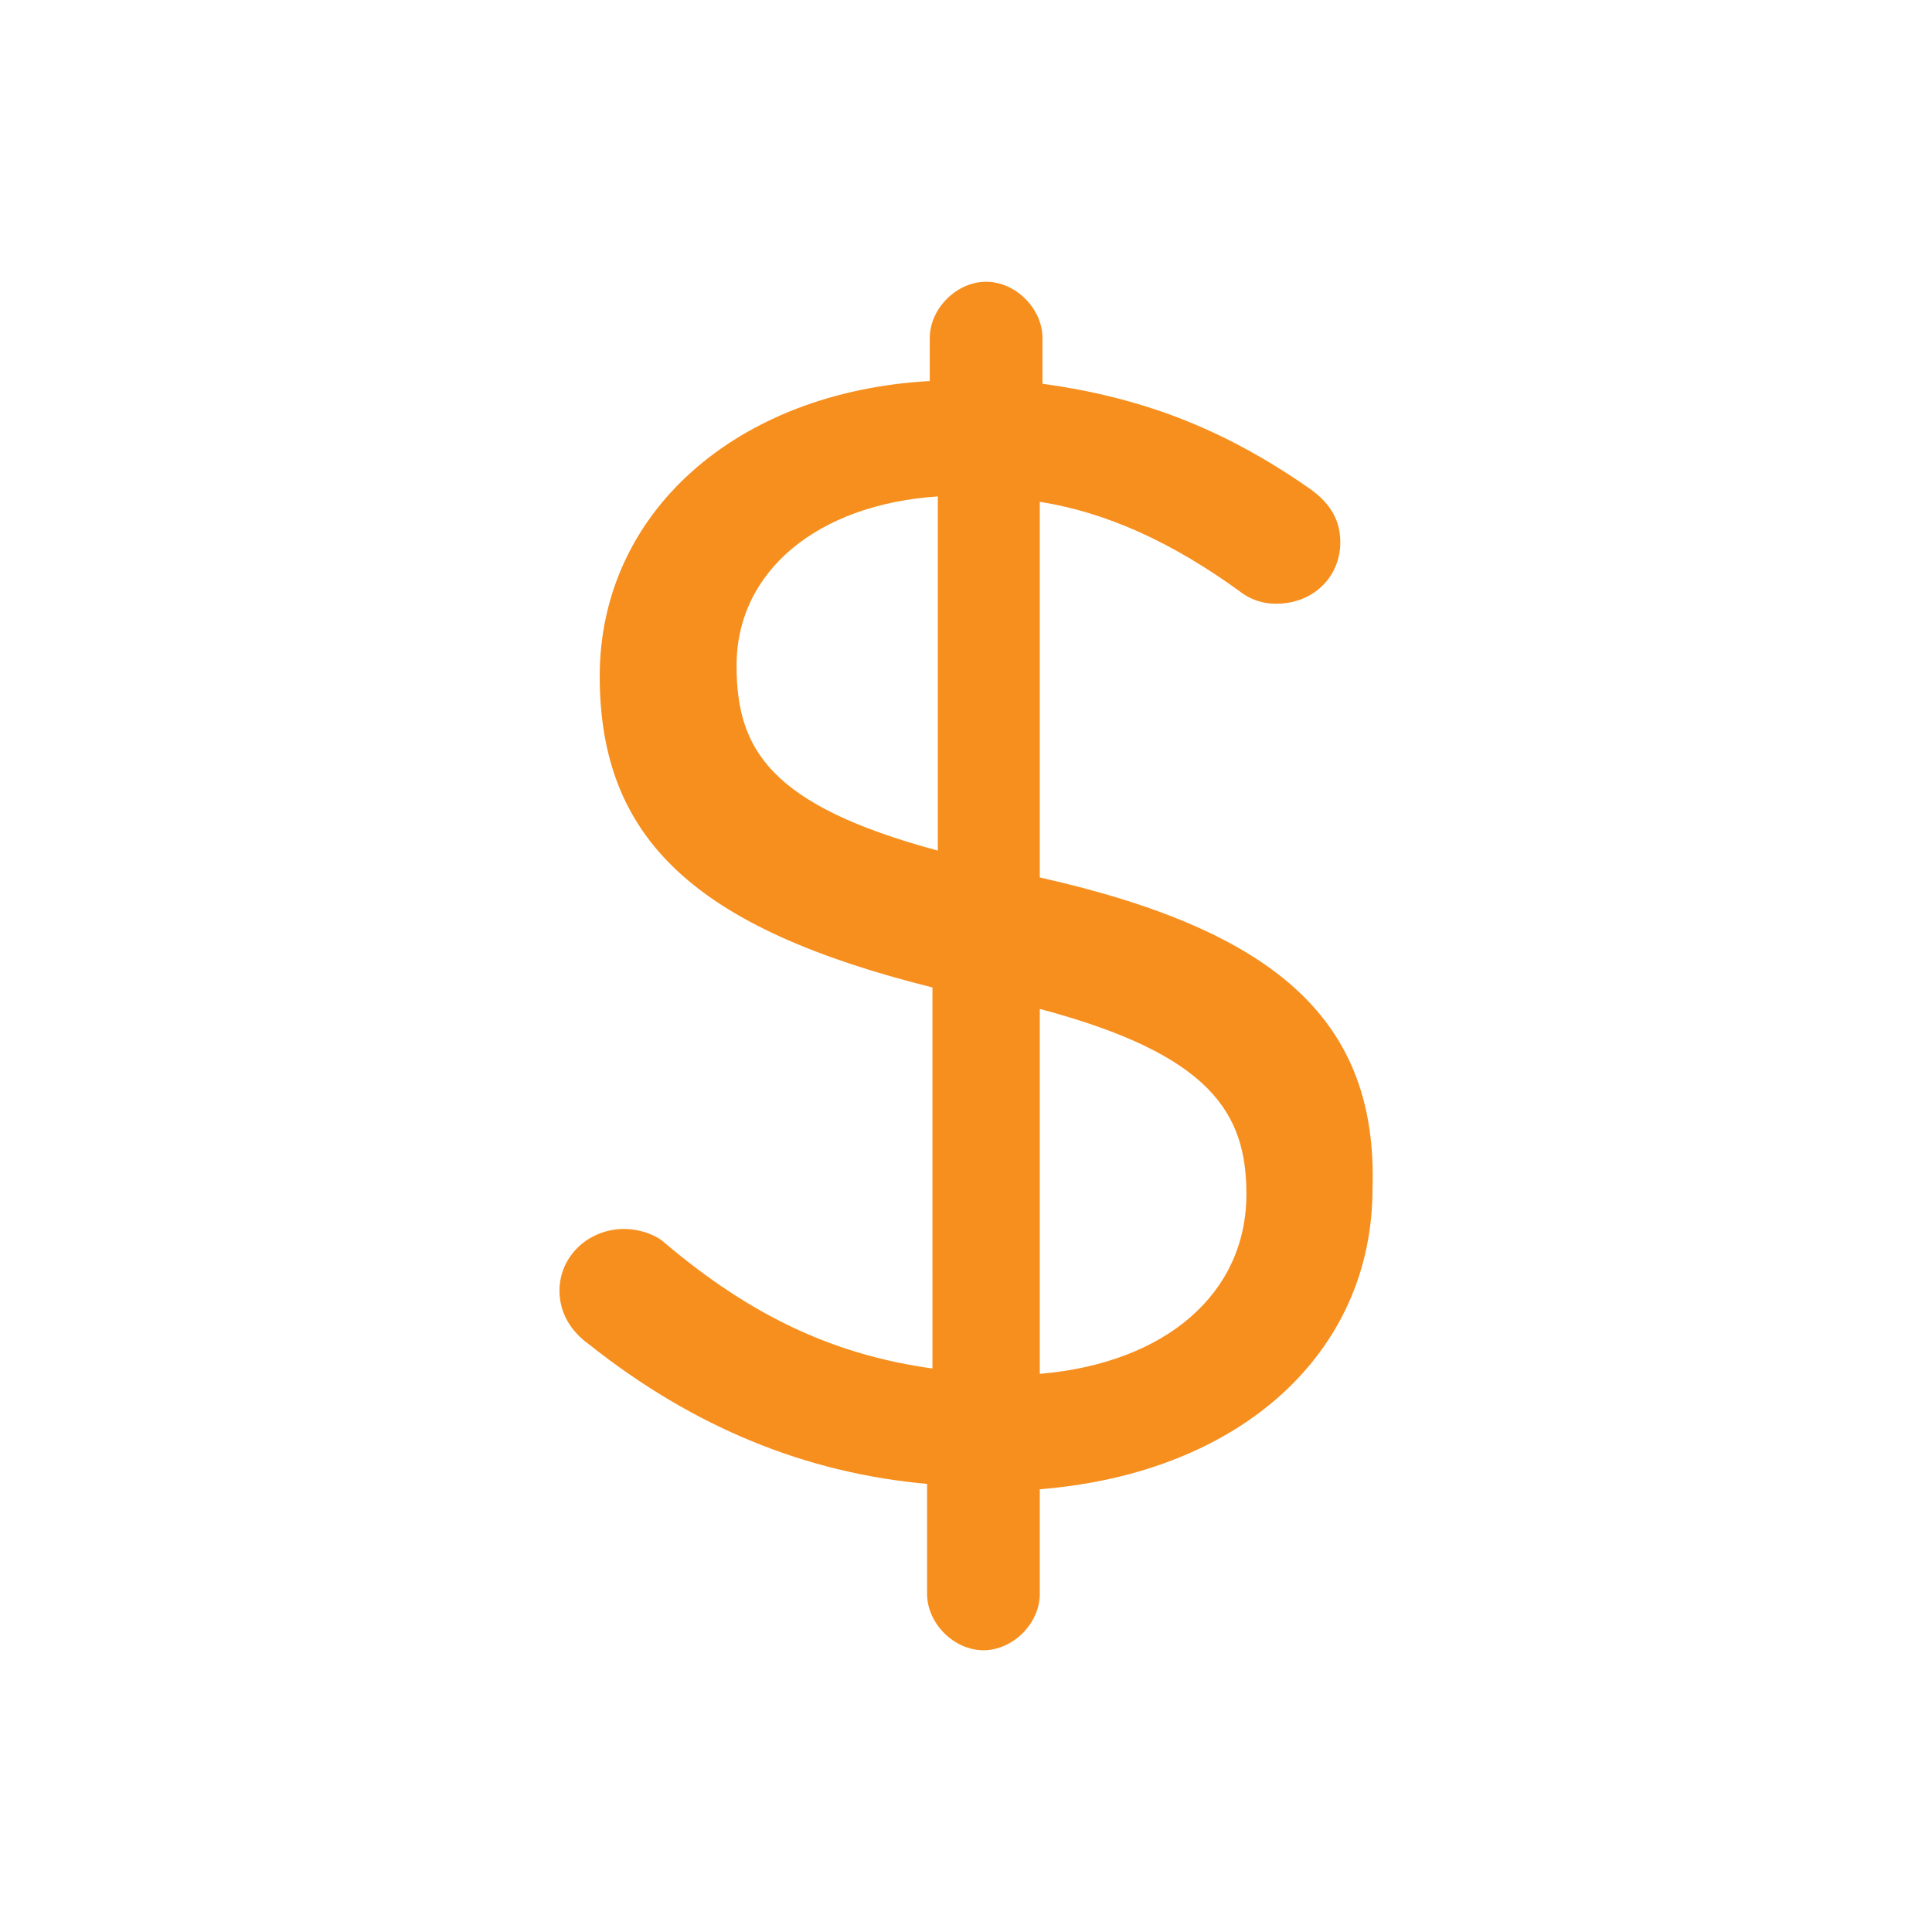
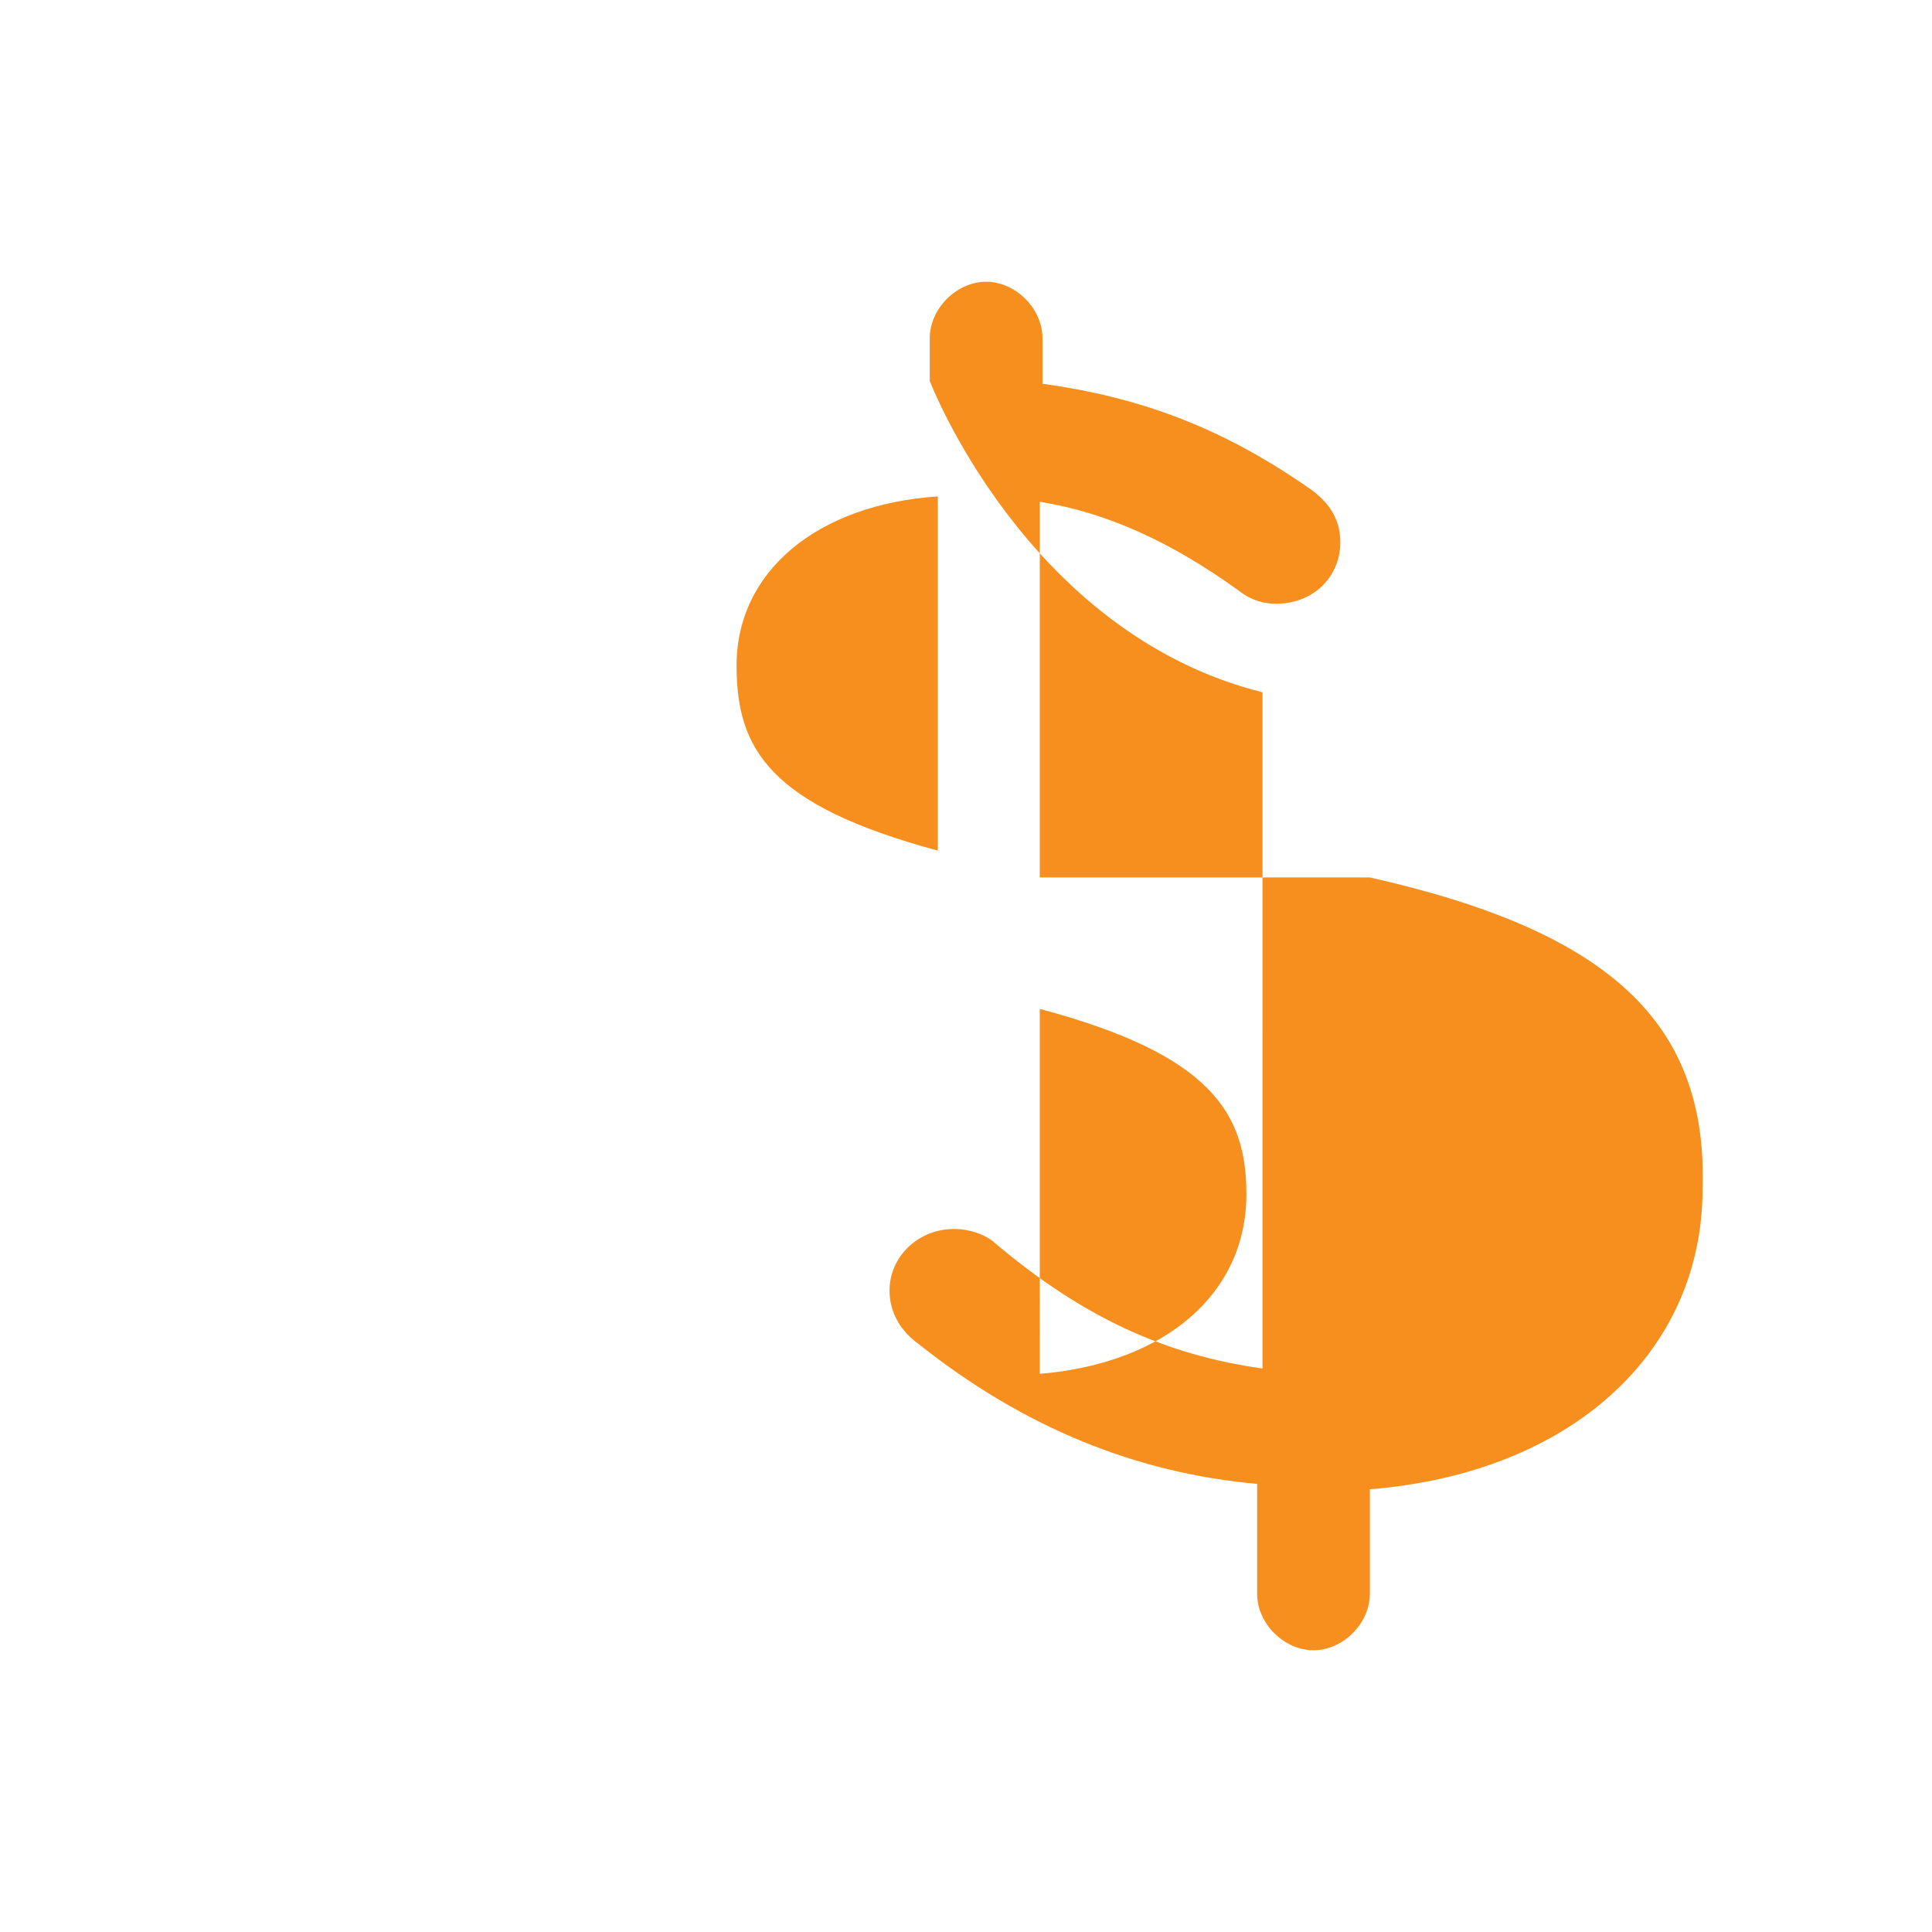
<svg xmlns="http://www.w3.org/2000/svg" viewBox="0 0 144 144">
-   <path fill="#F78F1E" d="M77.5 65.4v-28c5 .8 9.8 3 14.8 6.6 1 .8 2 1 2.8 1 2.8 0 4.8-2 4.8-4.6 0-2.2-1.4-3.4-2.6-4.2-6.4-4.4-12.4-6.6-19.6-7.6v-3.4c0-2.2-2-4.2-4.2-4.2s-4.2 2-4.2 4.2v3.2c-14.4.8-24.6 9.8-24.6 22s7.2 18.8 24.8 23.2V102c-7.2-1-13.4-3.8-20-9.4-.4-.4-1.6-1-3-1-2.6 0-4.8 2-4.8 4.6 0 1.6.8 3 2.2 4 7.8 6.2 16.2 9.6 25.2 10.4v8.2c0 2.2 2 4.2 4.2 4.2s4.2-2 4.2-4.2V111c15-1.2 24.8-10.2 24.8-22.4.4-12.4-7-19.2-24.8-23.2zM92.9 89c0 7.4-6 12.6-15.4 13.4V75.2C90.3 78.6 92.9 83 92.9 89zm-23-52v26.4c-12.6-3.4-15-7.6-15-13.8 0-7 6-12 15-12.6z" />
+   <path fill="#F78F1E" d="M77.5 65.4v-28c5 .8 9.8 3 14.8 6.6 1 .8 2 1 2.8 1 2.8 0 4.8-2 4.8-4.6 0-2.2-1.4-3.4-2.6-4.2-6.4-4.4-12.4-6.6-19.6-7.6v-3.4c0-2.2-2-4.2-4.2-4.2s-4.2 2-4.2 4.2v3.2s7.2 18.8 24.8 23.2V102c-7.2-1-13.4-3.8-20-9.4-.4-.4-1.6-1-3-1-2.6 0-4.8 2-4.8 4.6 0 1.6.8 3 2.2 4 7.8 6.2 16.2 9.6 25.2 10.4v8.2c0 2.2 2 4.2 4.2 4.2s4.2-2 4.2-4.2V111c15-1.2 24.8-10.2 24.8-22.4.4-12.4-7-19.2-24.8-23.2zM92.9 89c0 7.4-6 12.6-15.4 13.4V75.2C90.3 78.6 92.9 83 92.9 89zm-23-52v26.4c-12.6-3.4-15-7.6-15-13.8 0-7 6-12 15-12.6z" />
</svg>